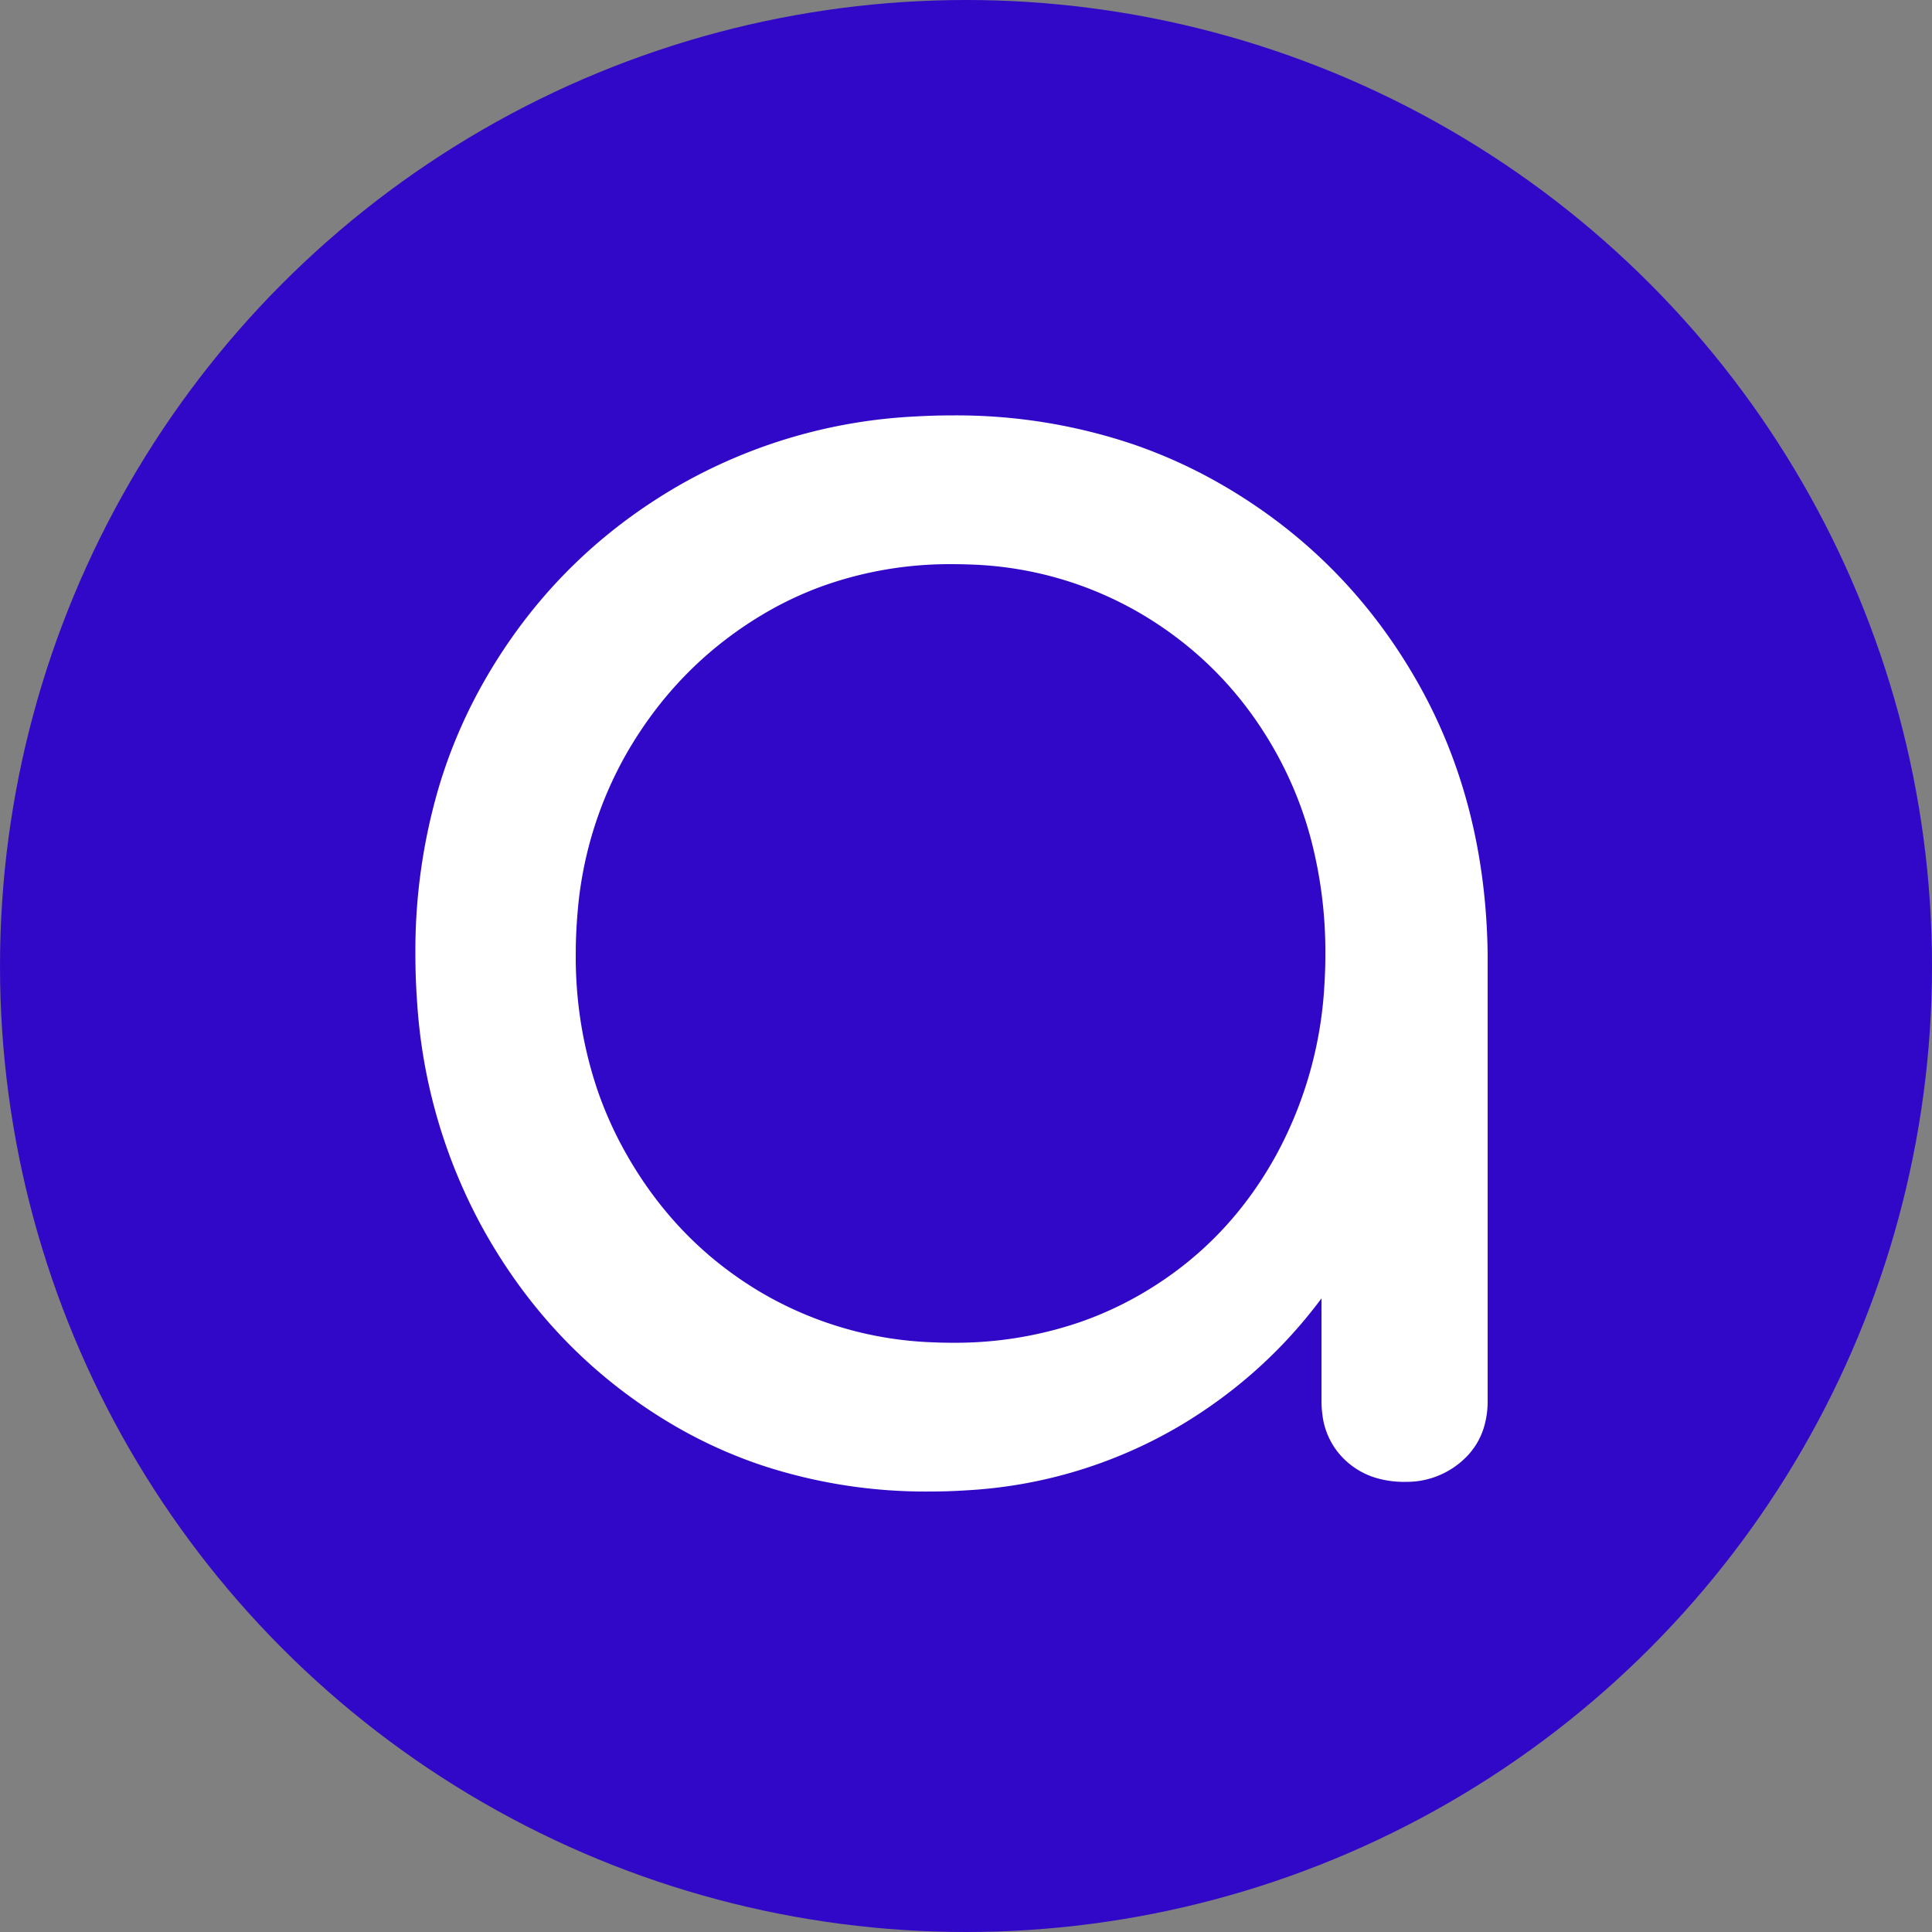
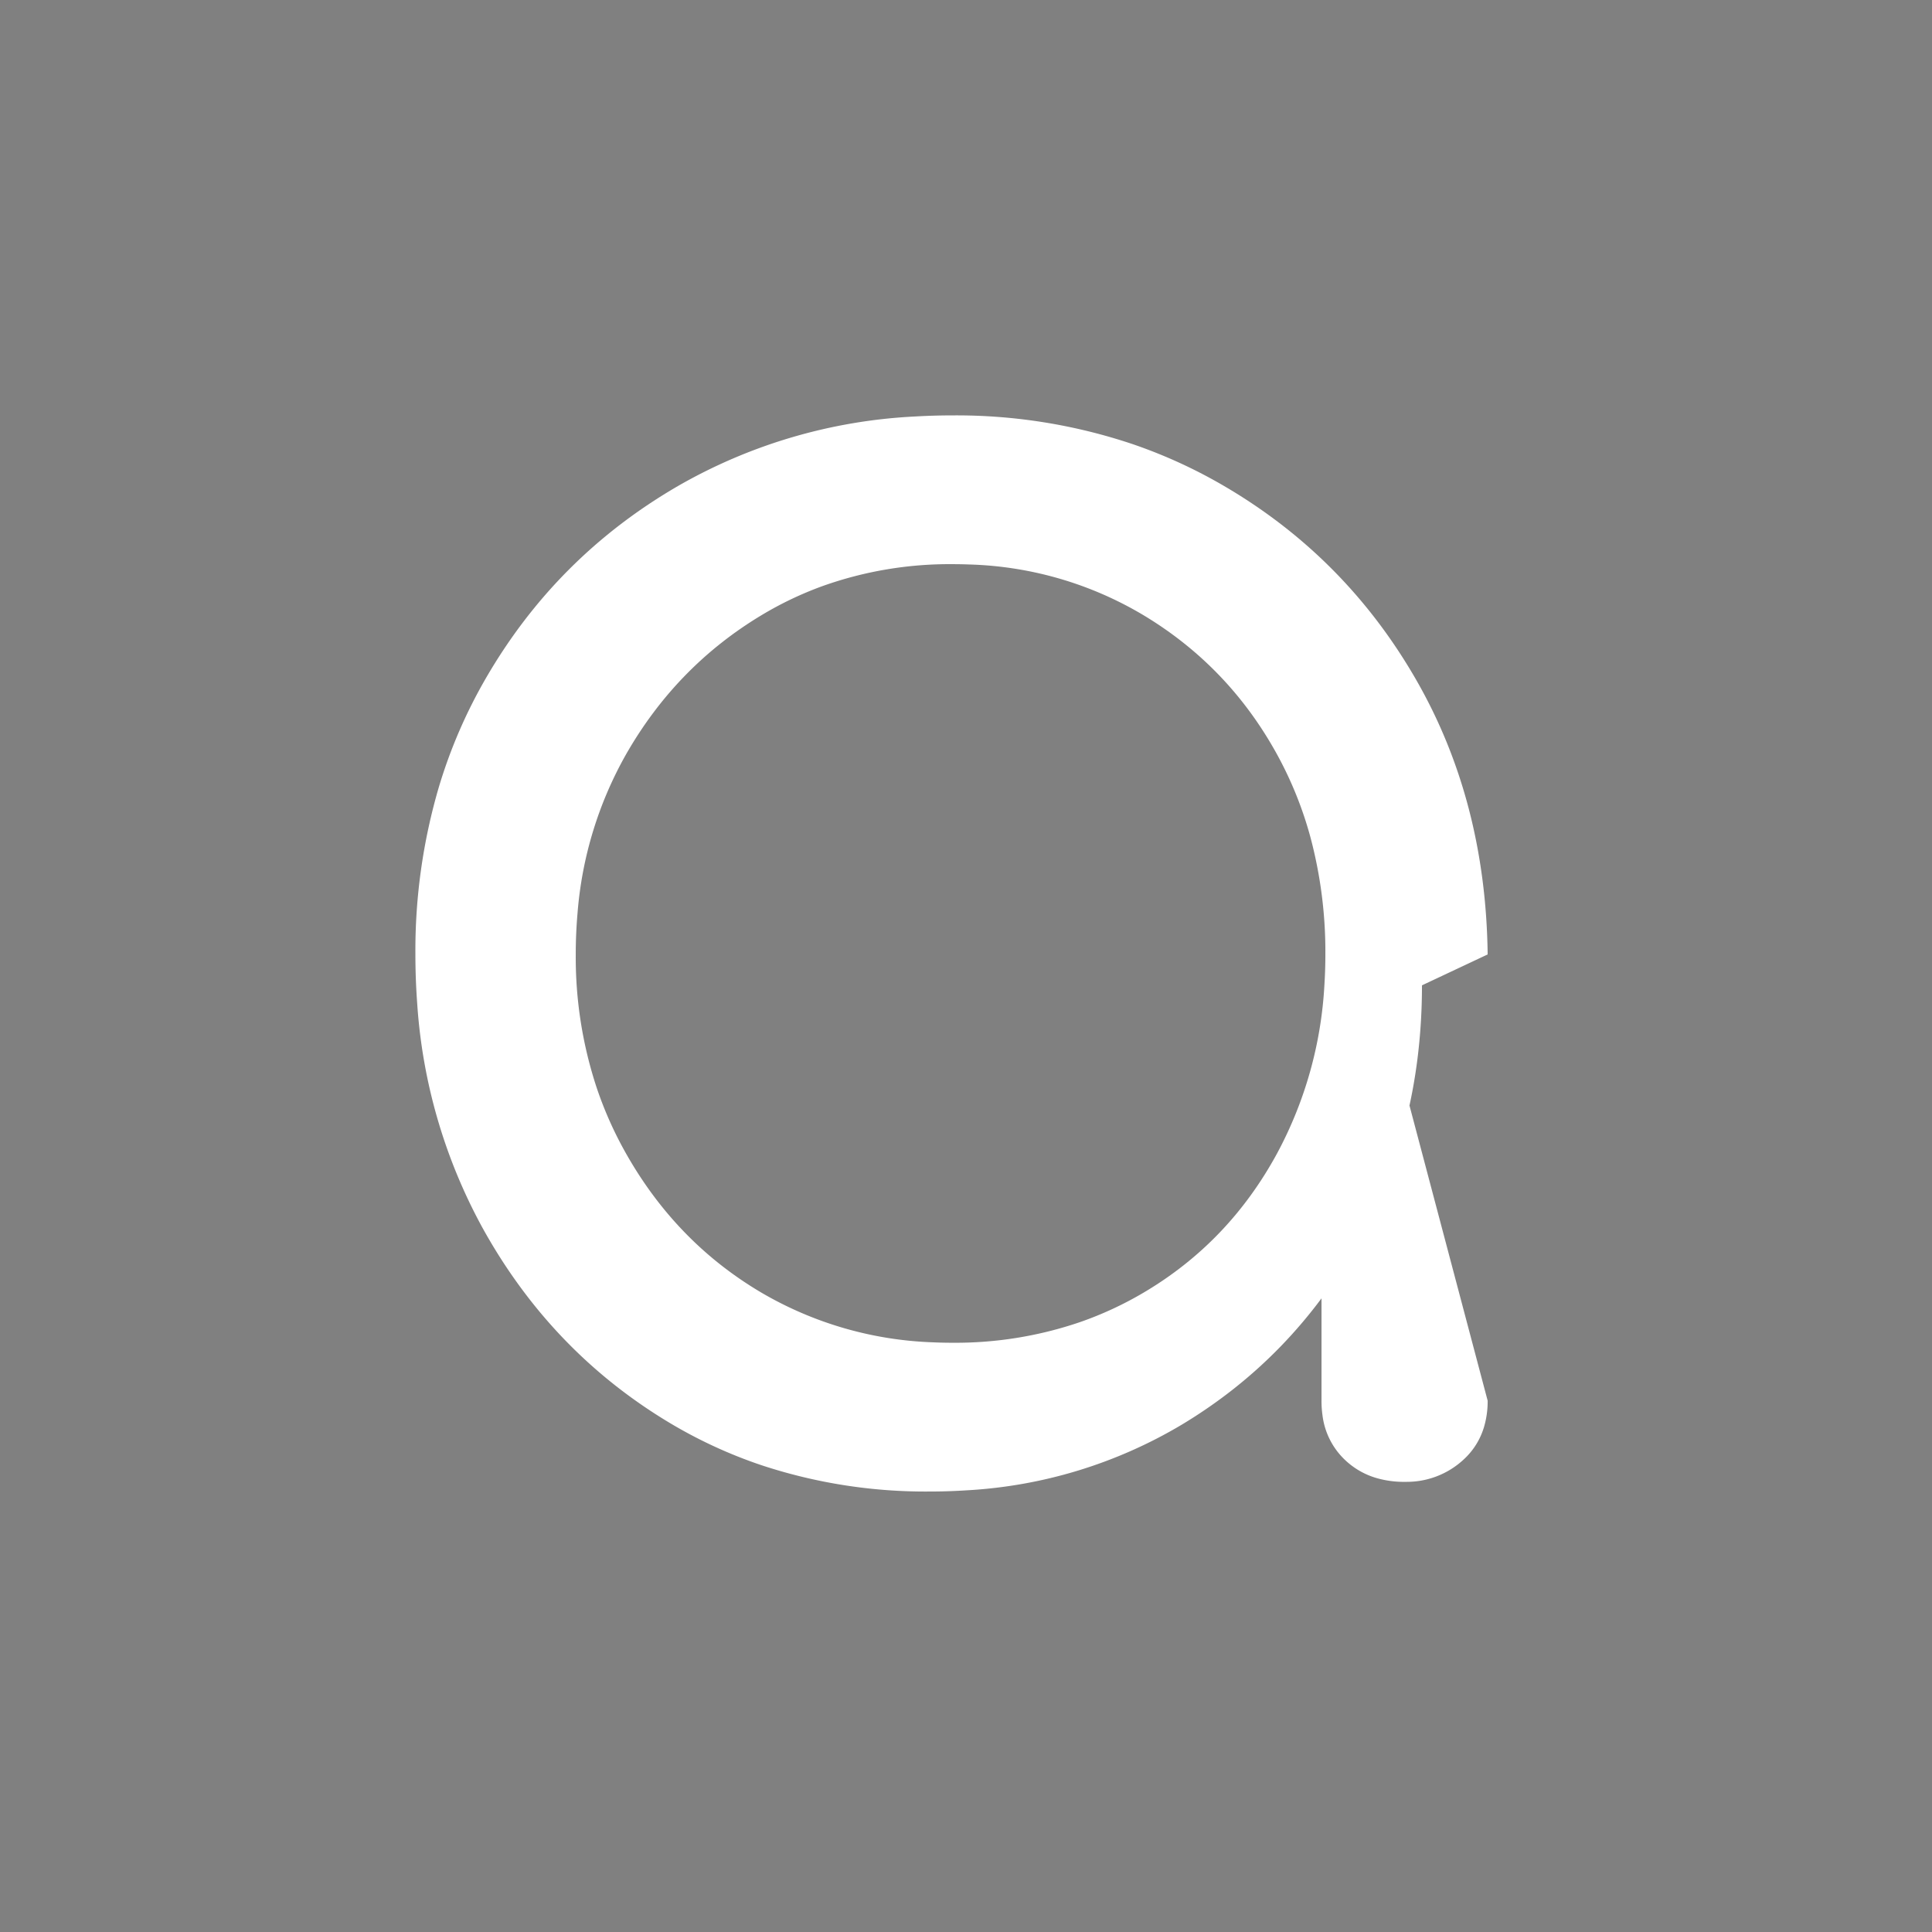
<svg xmlns="http://www.w3.org/2000/svg" width="400" height="400" viewBox="0 0 100 100">
  <rect x="0" y="0" width="100" height="100" fill="#808080" stroke="none" />
-   <circle cx="50" cy="50" r="50" stroke-width="0" fill="#3108c7" />
  <g id="svgGroup" stroke-linecap="round" font-size="9pt" stroke="#fff" stroke-width="0.25mm" fill="#fff" style="stroke:#fff;stroke-width:0mm;fill:#fff" transform="translate(21.5 21.5)">
-     <path d="M 55.501 27.901 L 52.101 29.501 Q 52.101 36.901 48.751 42.851 Q 45.401 48.801 39.651 52.251 A 24.368 24.368 0 0 1 28.512 55.64 A 29.656 29.656 0 0 1 26.601 55.701 A 27.065 27.065 0 0 1 17.932 54.345 A 24.409 24.409 0 0 1 13.001 52.051 Q 7.001 48.401 3.501 42.101 A 28.024 28.024 0 0 1 0.091 30.39 A 34.031 34.031 0 0 1 0.001 27.901 A 30.004 30.004 0 0 1 1.221 19.219 A 26.242 26.242 0 0 1 3.651 13.601 Q 7.301 7.301 13.601 3.651 A 27.298 27.298 0 0 1 25.851 0.058 A 32.963 32.963 0 0 1 27.801 0.001 A 28.612 28.612 0 0 1 37.158 1.499 A 26.092 26.092 0 0 1 41.851 3.651 Q 48.101 7.301 51.751 13.601 Q 55.401 19.901 55.501 27.901 Z M 27.801 48.001 A 19.964 19.964 0 0 0 34.396 46.934 A 18.254 18.254 0 0 0 37.701 45.401 Q 42.101 42.801 44.601 38.201 A 20.778 20.778 0 0 0 47.051 29.482 A 24.99 24.99 0 0 0 47.101 27.901 A 23.003 23.003 0 0 0 46.332 21.851 A 19.516 19.516 0 0 0 44.601 17.551 Q 42.101 13.001 37.701 10.351 A 18.617 18.617 0 0 0 28.653 7.717 A 22.313 22.313 0 0 0 27.801 7.701 A 19.572 19.572 0 0 0 21.056 8.842 A 18.104 18.104 0 0 0 17.901 10.351 Q 13.501 13.001 10.901 17.551 A 19.841 19.841 0 0 0 8.393 25.764 A 24.413 24.413 0 0 0 8.301 27.901 A 21.497 21.497 0 0 0 9.394 34.831 A 19.578 19.578 0 0 0 10.901 38.201 Q 13.501 42.801 17.901 45.401 A 18.843 18.843 0 0 0 26.779 47.978 A 22.64 22.64 0 0 0 27.801 48.001 Z M 46.901 51.001 L 46.901 34.501 L 48.801 25.701 L 55.501 27.901 L 55.501 51.001 A 4.677 4.677 0 0 1 55.302 52.396 A 3.711 3.711 0 0 1 54.251 54.051 A 4.319 4.319 0 0 1 51.313 55.2 A 5.557 5.557 0 0 1 51.201 55.201 A 5.124 5.124 0 0 1 49.773 55.011 A 3.976 3.976 0 0 1 48.101 54.051 A 3.831 3.831 0 0 1 46.95 51.742 A 5.362 5.362 0 0 1 46.901 51.001 Z" vector-effect="non-scaling-stroke" />
+     <path d="M 55.501 27.901 L 52.101 29.501 Q 52.101 36.901 48.751 42.851 Q 45.401 48.801 39.651 52.251 A 24.368 24.368 0 0 1 28.512 55.64 A 29.656 29.656 0 0 1 26.601 55.701 A 27.065 27.065 0 0 1 17.932 54.345 A 24.409 24.409 0 0 1 13.001 52.051 Q 7.001 48.401 3.501 42.101 A 28.024 28.024 0 0 1 0.091 30.39 A 34.031 34.031 0 0 1 0.001 27.901 A 30.004 30.004 0 0 1 1.221 19.219 A 26.242 26.242 0 0 1 3.651 13.601 Q 7.301 7.301 13.601 3.651 A 27.298 27.298 0 0 1 25.851 0.058 A 32.963 32.963 0 0 1 27.801 0.001 A 28.612 28.612 0 0 1 37.158 1.499 A 26.092 26.092 0 0 1 41.851 3.651 Q 48.101 7.301 51.751 13.601 Q 55.401 19.901 55.501 27.901 Z M 27.801 48.001 A 19.964 19.964 0 0 0 34.396 46.934 A 18.254 18.254 0 0 0 37.701 45.401 Q 42.101 42.801 44.601 38.201 A 20.778 20.778 0 0 0 47.051 29.482 A 24.99 24.99 0 0 0 47.101 27.901 A 23.003 23.003 0 0 0 46.332 21.851 A 19.516 19.516 0 0 0 44.601 17.551 Q 42.101 13.001 37.701 10.351 A 18.617 18.617 0 0 0 28.653 7.717 A 22.313 22.313 0 0 0 27.801 7.701 A 19.572 19.572 0 0 0 21.056 8.842 A 18.104 18.104 0 0 0 17.901 10.351 Q 13.501 13.001 10.901 17.551 A 19.841 19.841 0 0 0 8.393 25.764 A 24.413 24.413 0 0 0 8.301 27.901 A 21.497 21.497 0 0 0 9.394 34.831 A 19.578 19.578 0 0 0 10.901 38.201 Q 13.501 42.801 17.901 45.401 A 18.843 18.843 0 0 0 26.779 47.978 A 22.64 22.64 0 0 0 27.801 48.001 Z M 46.901 51.001 L 46.901 34.501 L 48.801 25.701 L 55.501 51.001 A 4.677 4.677 0 0 1 55.302 52.396 A 3.711 3.711 0 0 1 54.251 54.051 A 4.319 4.319 0 0 1 51.313 55.2 A 5.557 5.557 0 0 1 51.201 55.201 A 5.124 5.124 0 0 1 49.773 55.011 A 3.976 3.976 0 0 1 48.101 54.051 A 3.831 3.831 0 0 1 46.95 51.742 A 5.362 5.362 0 0 1 46.901 51.001 Z" vector-effect="non-scaling-stroke" />
  </g>
</svg>